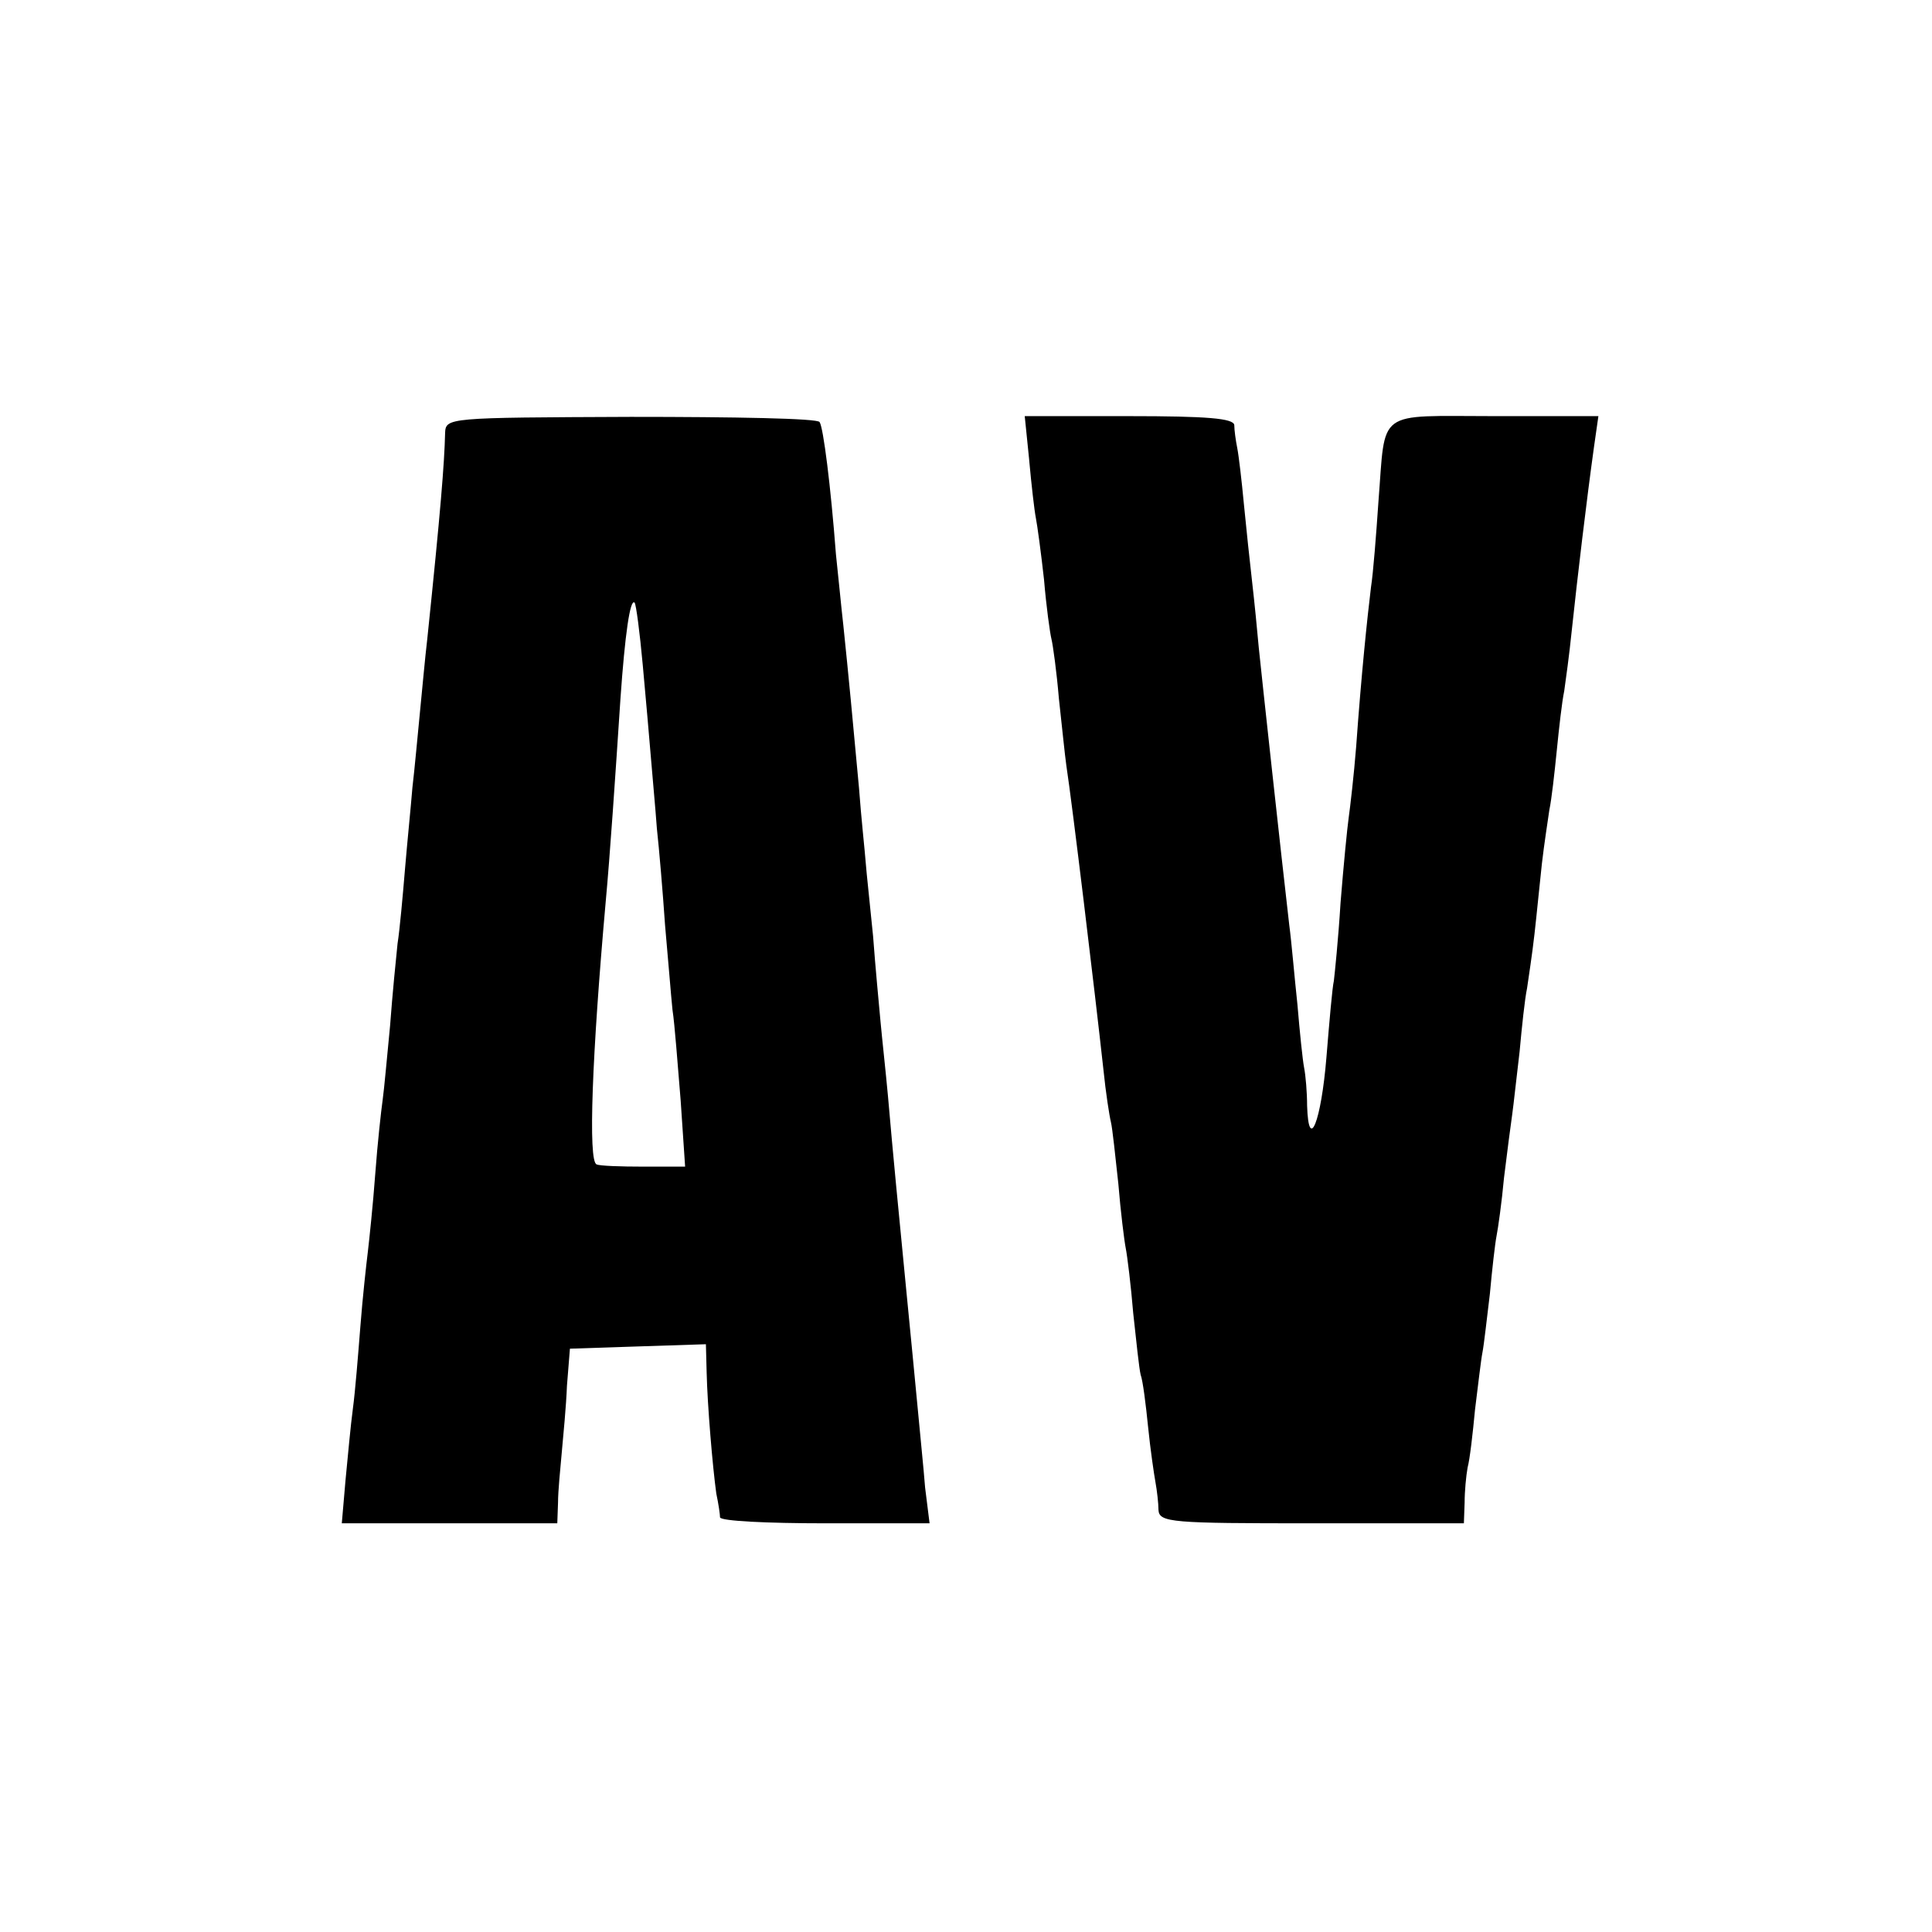
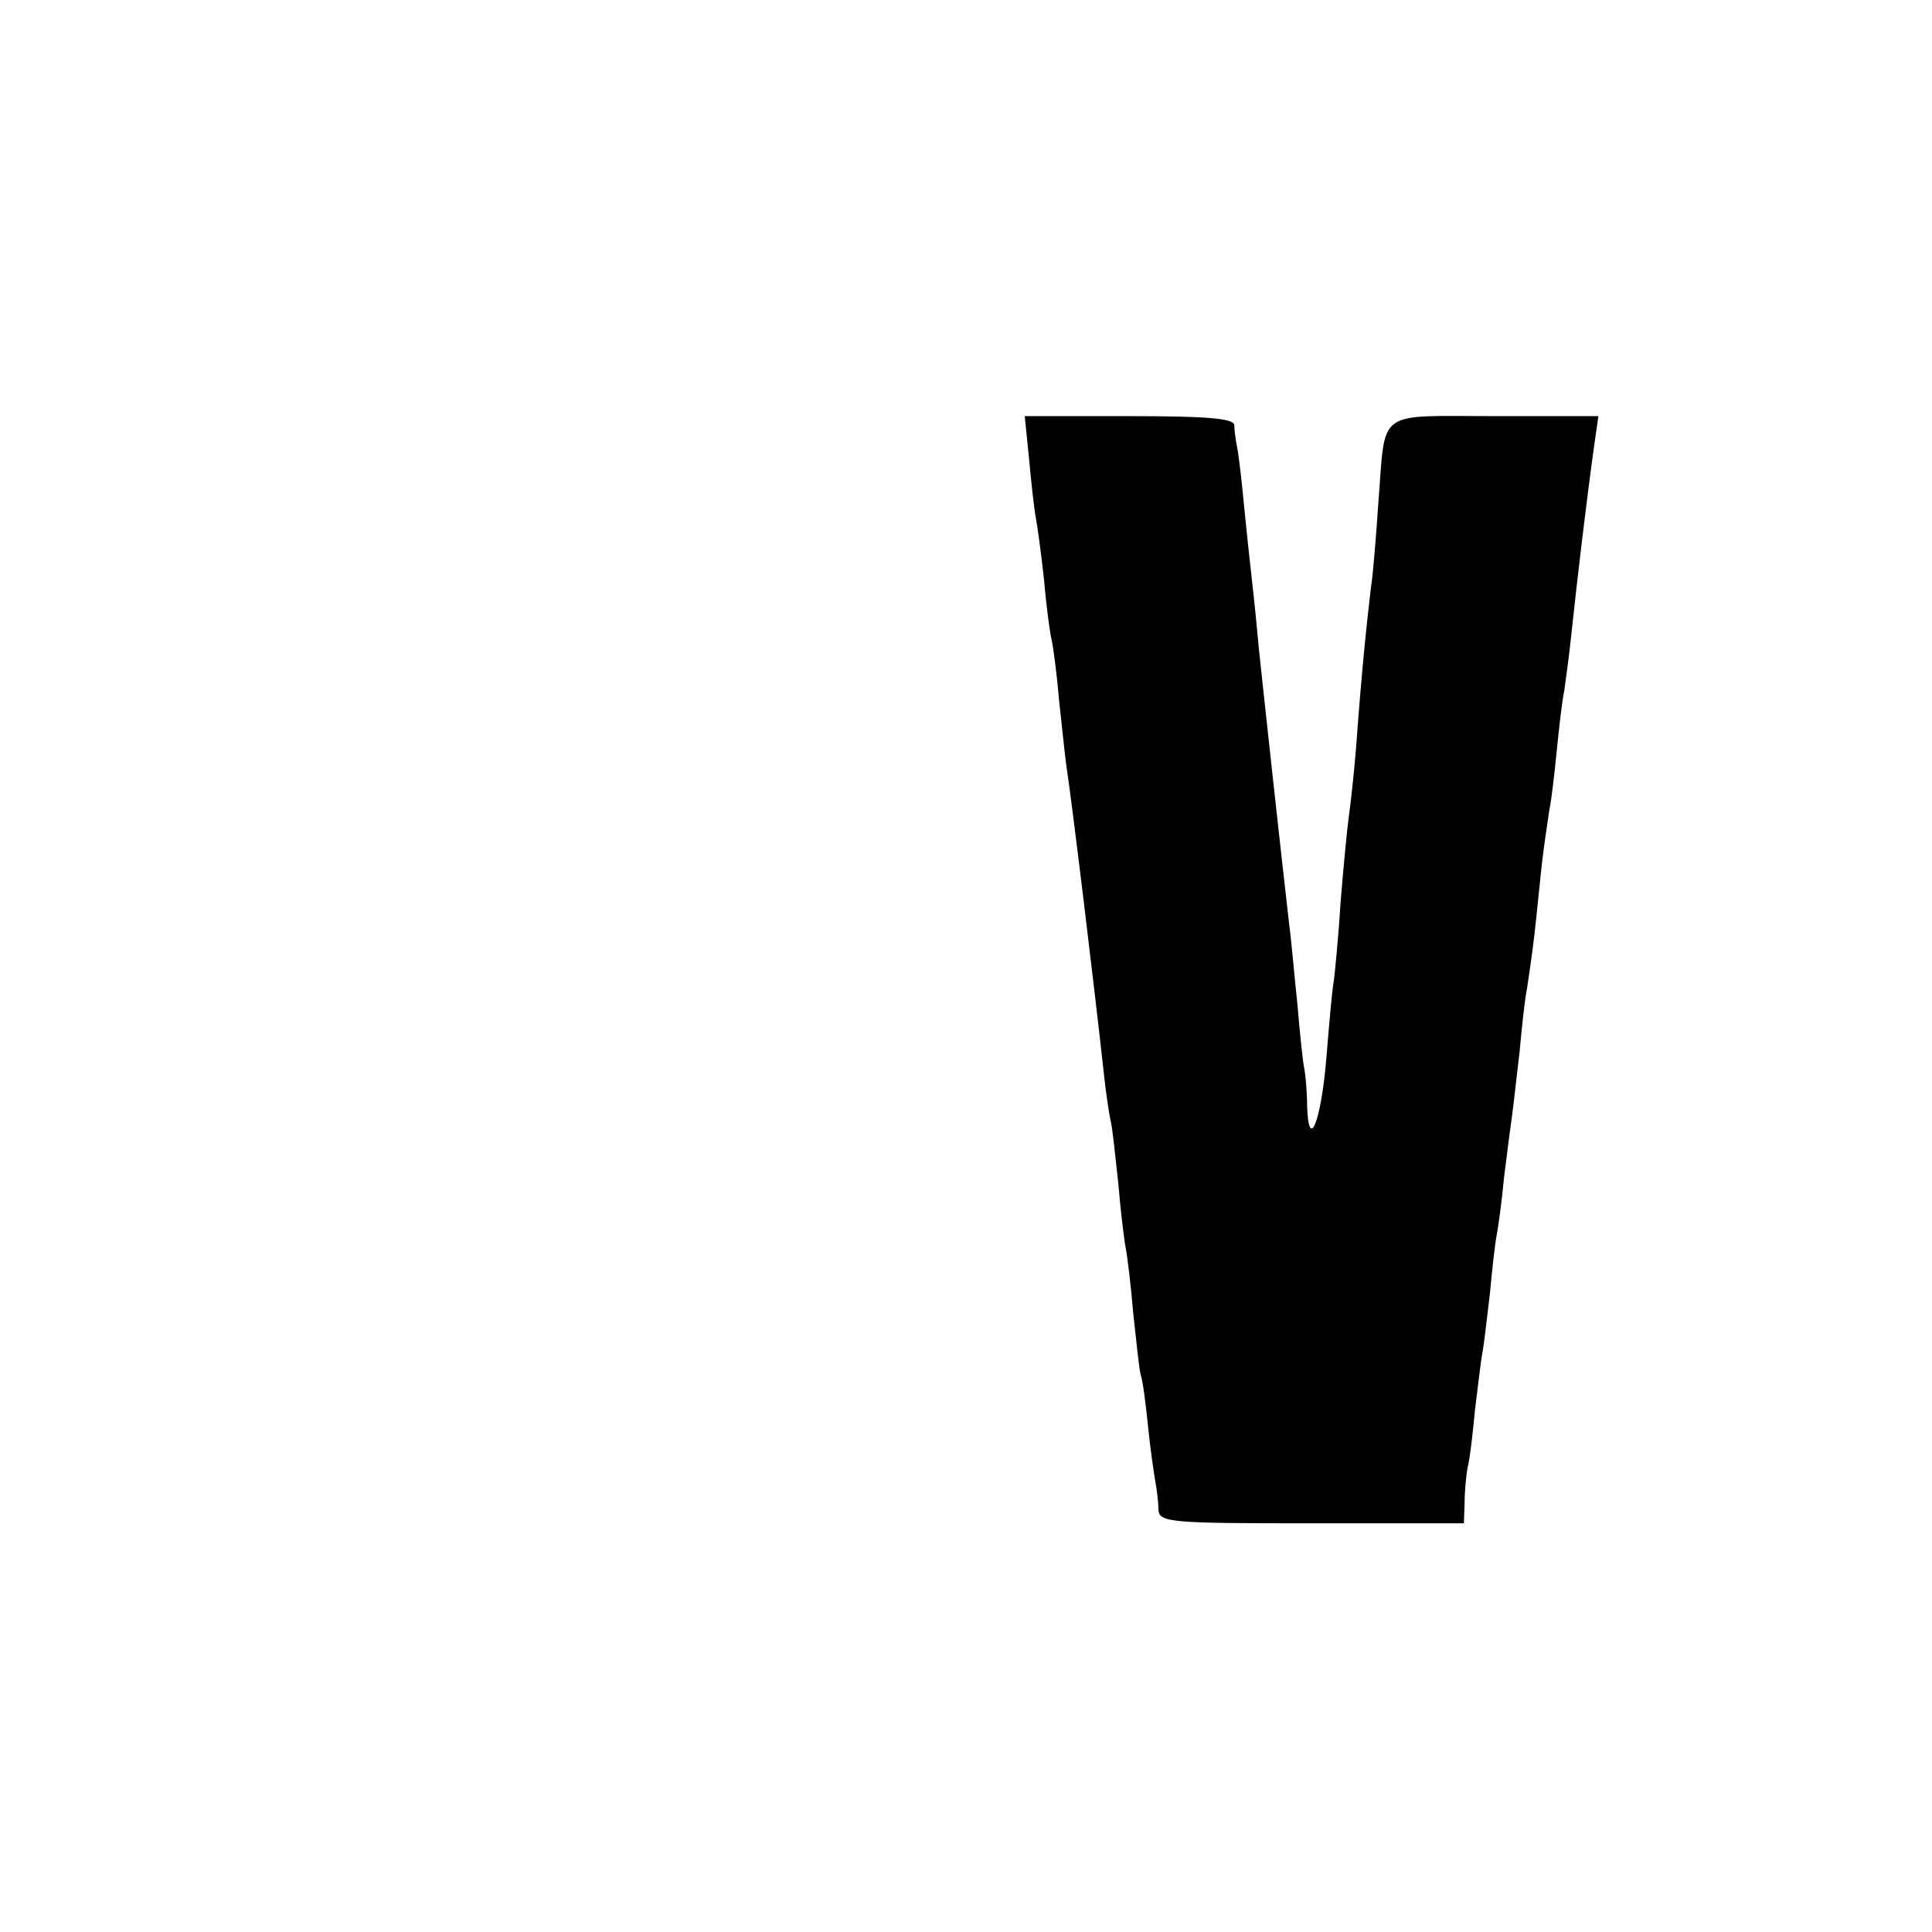
<svg xmlns="http://www.w3.org/2000/svg" version="1.0" width="260pt" height="260pt" viewBox="0 0 260 260" preserveAspectRatio="xMidYMid meet">
  <g transform="translate(0,260) scale(0.1,-0.1)" fill="#000000" stroke="none">
-     <path d="M599 2017 c-1 -41 -6 -104 -24 -277 -3 -25 -7 -70 -10 -100 -3 -30 -7 -75 -10 -100 -2 -25 -7 -74 -10 -110 -3 -36 -7 -81 -10 -100 -2 -19 -7 -69 -10 -110 -4 -41 -8 -86 -10 -100 -2 -14 -7 -59 -10 -100 -3 -41 -8 -88 -10 -105 -2 -16 -7 -61 -10 -100 -3 -38 -7 -88 -10 -110 -3 -22 -7 -66 -10 -97 l-5 -58 145 0 145 0 1 28 c0 15 3 45 5 67 2 22 6 63 7 90 l4 50 91 3 92 3 1 -38 c1 -44 8 -127 13 -163 3 -14 5 -28 5 -32 1 -5 64 -8 141 -8 l141 0 -6 48 c-2 26 -7 74 -10 107 -3 33 -10 103 -15 155 -11 113 -18 184 -25 265 -3 33 -8 78 -10 100 -2 22 -7 74 -10 115 -4 41 -9 86 -10 100 -1 14 -6 59 -9 100 -8 87 -14 151 -21 218 -3 26 -7 69 -10 96 -7 92 -17 171 -22 178 -2 5 -116 7 -254 7 -248 -1 -249 -1 -250 -22z m266 -312 c4 -44 9 -100 11 -125 2 -25 6 -67 8 -95 3 -27 8 -86 11 -130 4 -44 8 -95 10 -114 3 -19 7 -74 11 -122 l6 -89 -56 0 c-31 0 -59 1 -63 3 -12 3 -6 150 12 352 6 65 13 169 20 275 6 86 13 135 19 129 2 -2 7 -40 11 -84z" />
    <path d="M1385 1981 c3 -33 7 -68 9 -78 2 -10 7 -47 11 -83 3 -36 8 -72 10 -80 2 -8 7 -44 10 -80 4 -36 8 -76 10 -90 8 -52 38 -301 50 -410 3 -30 8 -62 10 -70 2 -8 6 -46 10 -83 3 -37 8 -77 10 -87 2 -10 7 -50 10 -87 4 -37 8 -75 10 -83 3 -8 7 -40 10 -70 3 -30 8 -64 10 -75 2 -11 4 -28 4 -37 1 -17 18 -18 206 -18 l205 0 1 28 c0 15 2 36 4 47 3 11 7 46 10 78 4 32 8 67 10 77 2 10 6 46 10 79 3 33 7 68 9 78 2 10 7 45 10 78 4 33 9 71 11 85 2 14 6 52 10 85 3 33 7 71 10 85 2 14 7 46 10 73 3 26 7 68 10 95 3 26 8 58 10 72 3 14 7 50 10 80 3 30 7 66 10 80 2 14 7 50 10 80 8 75 20 176 30 248 l6 42 -140 0 c-161 0 -146 11 -156 -115 -3 -44 -7 -96 -10 -115 -5 -41 -13 -117 -20 -215 -3 -38 -8 -81 -10 -95 -2 -14 -7 -65 -11 -115 -3 -49 -8 -97 -9 -105 -2 -8 -6 -54 -10 -103 -7 -86 -24 -129 -26 -65 0 18 -2 41 -4 51 -2 10 -6 49 -9 85 -4 37 -8 85 -11 107 -11 95 -37 334 -41 373 -2 23 -6 63 -9 89 -3 26 -8 73 -11 104 -3 32 -7 66 -9 76 -2 10 -4 24 -4 31 -1 9 -36 12 -142 12 l-140 0 6 -59z" />
  </g>
</svg>